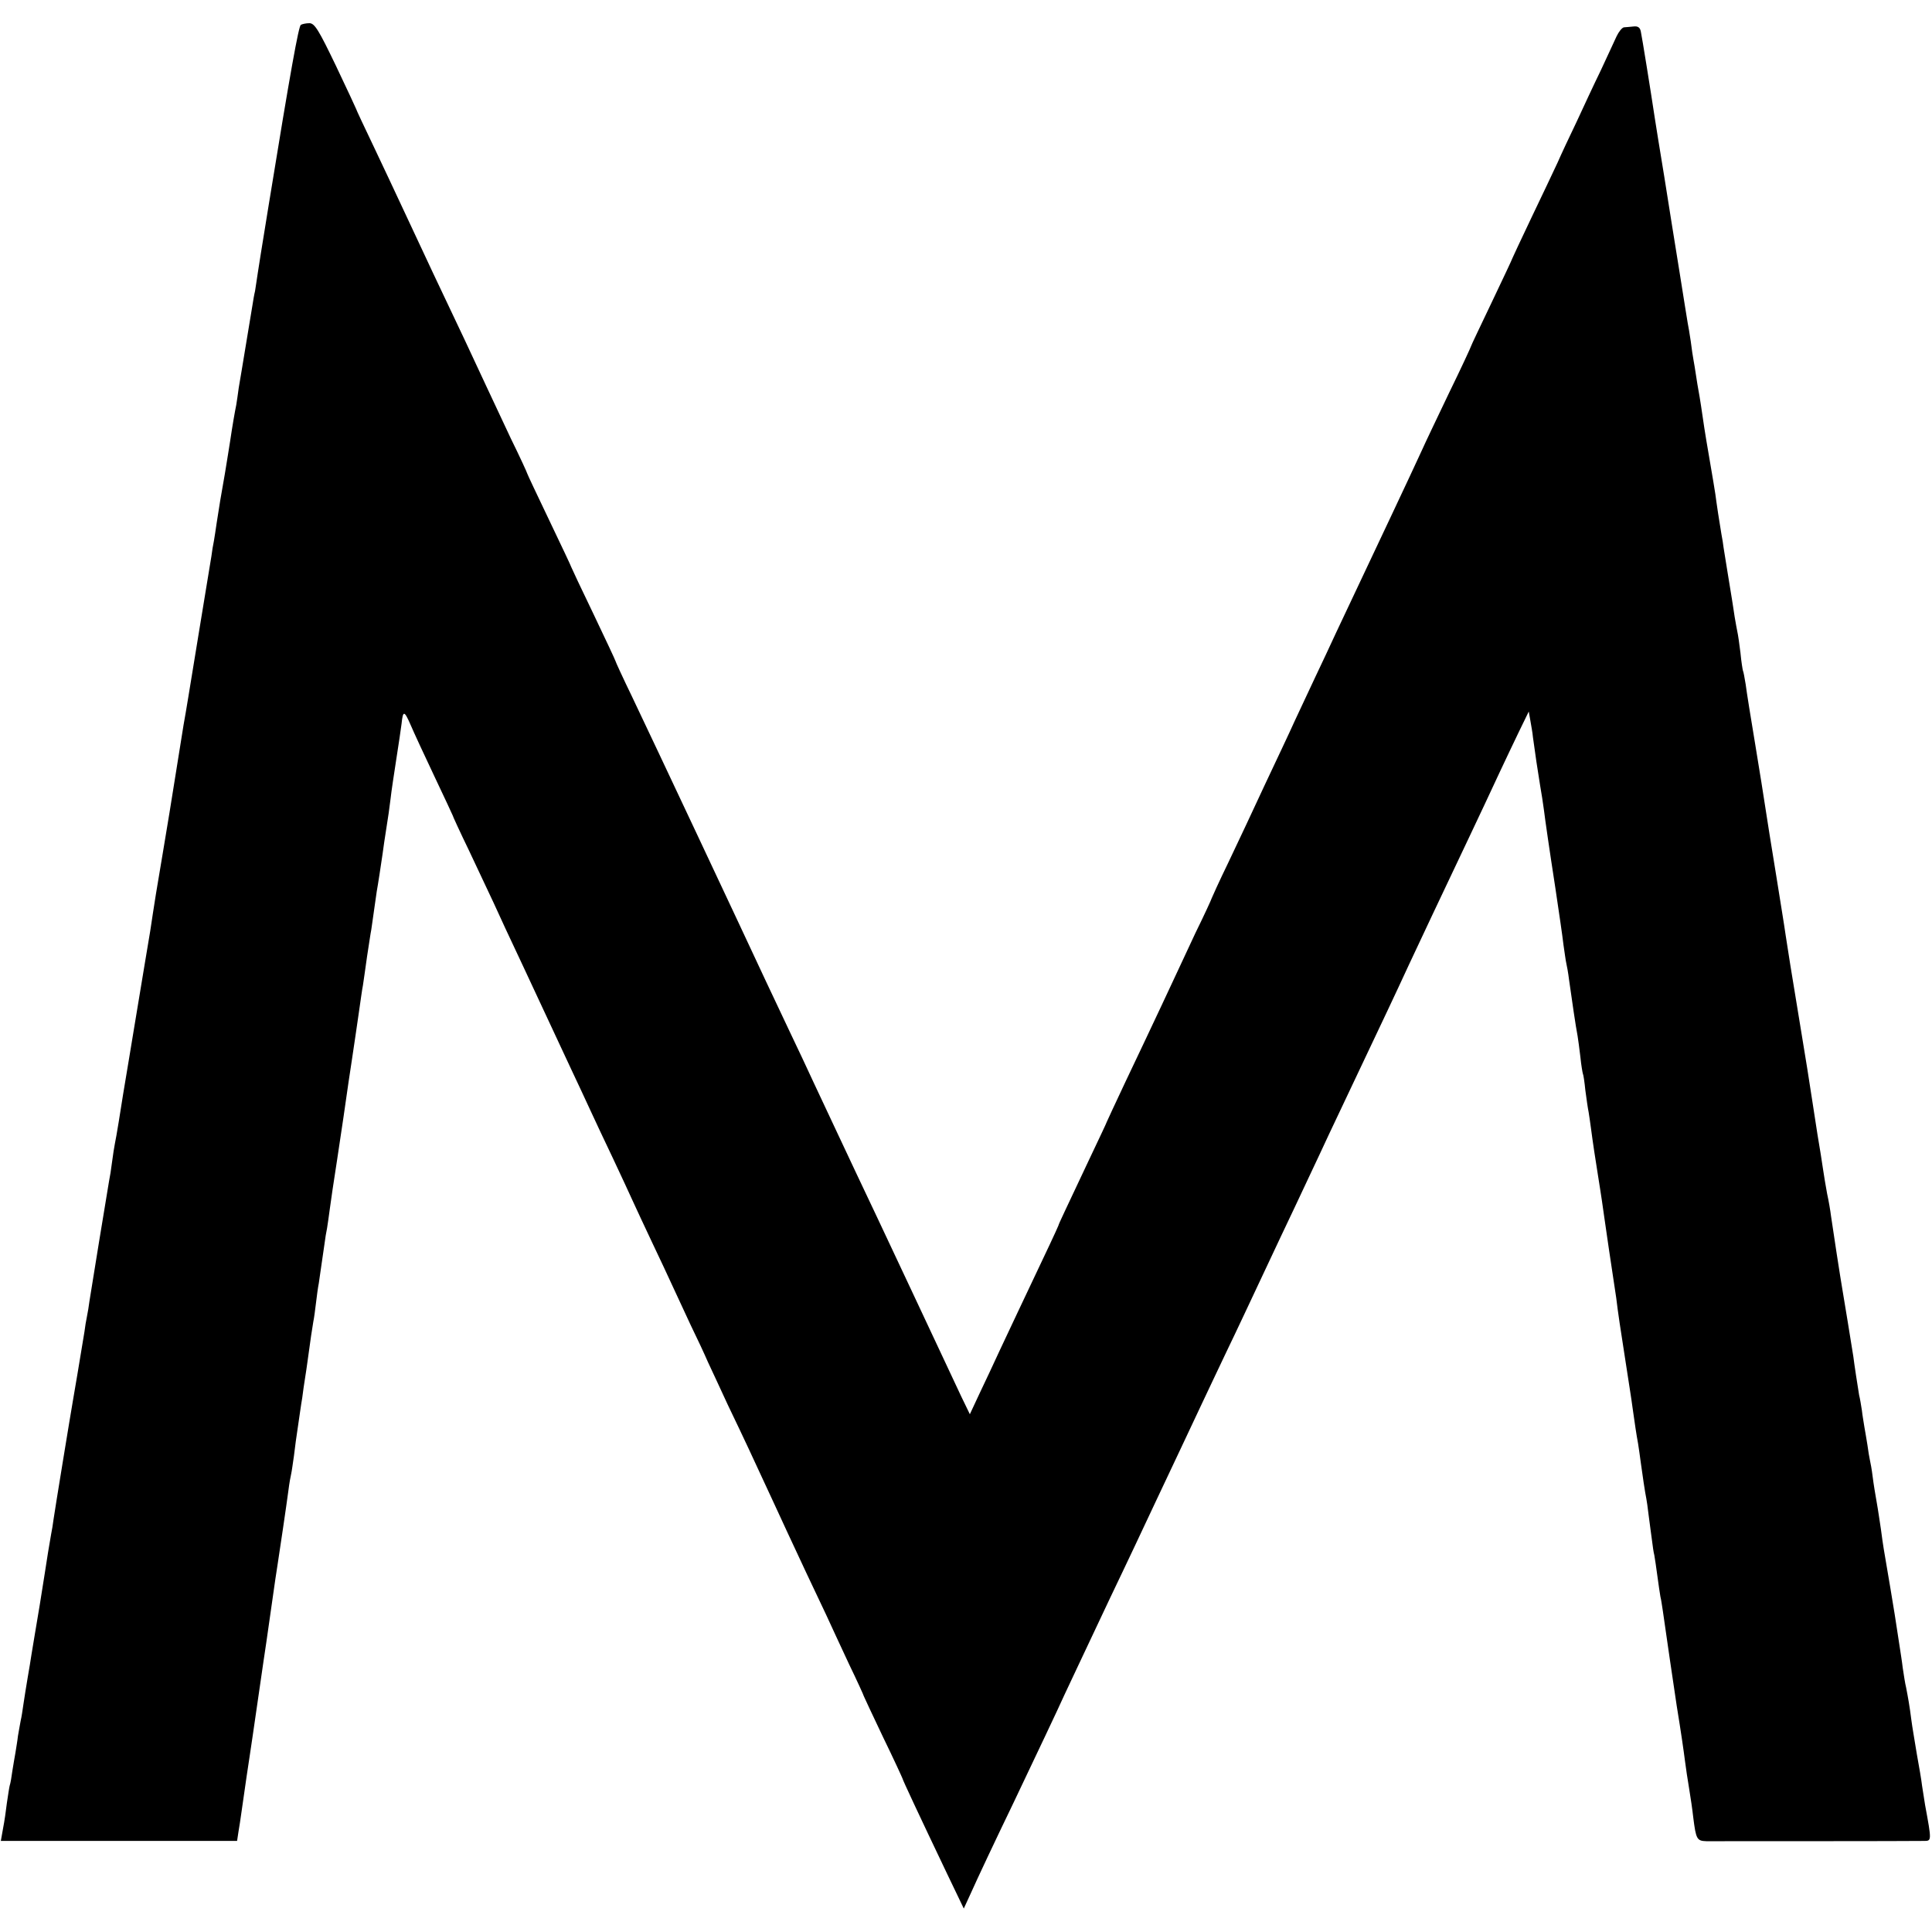
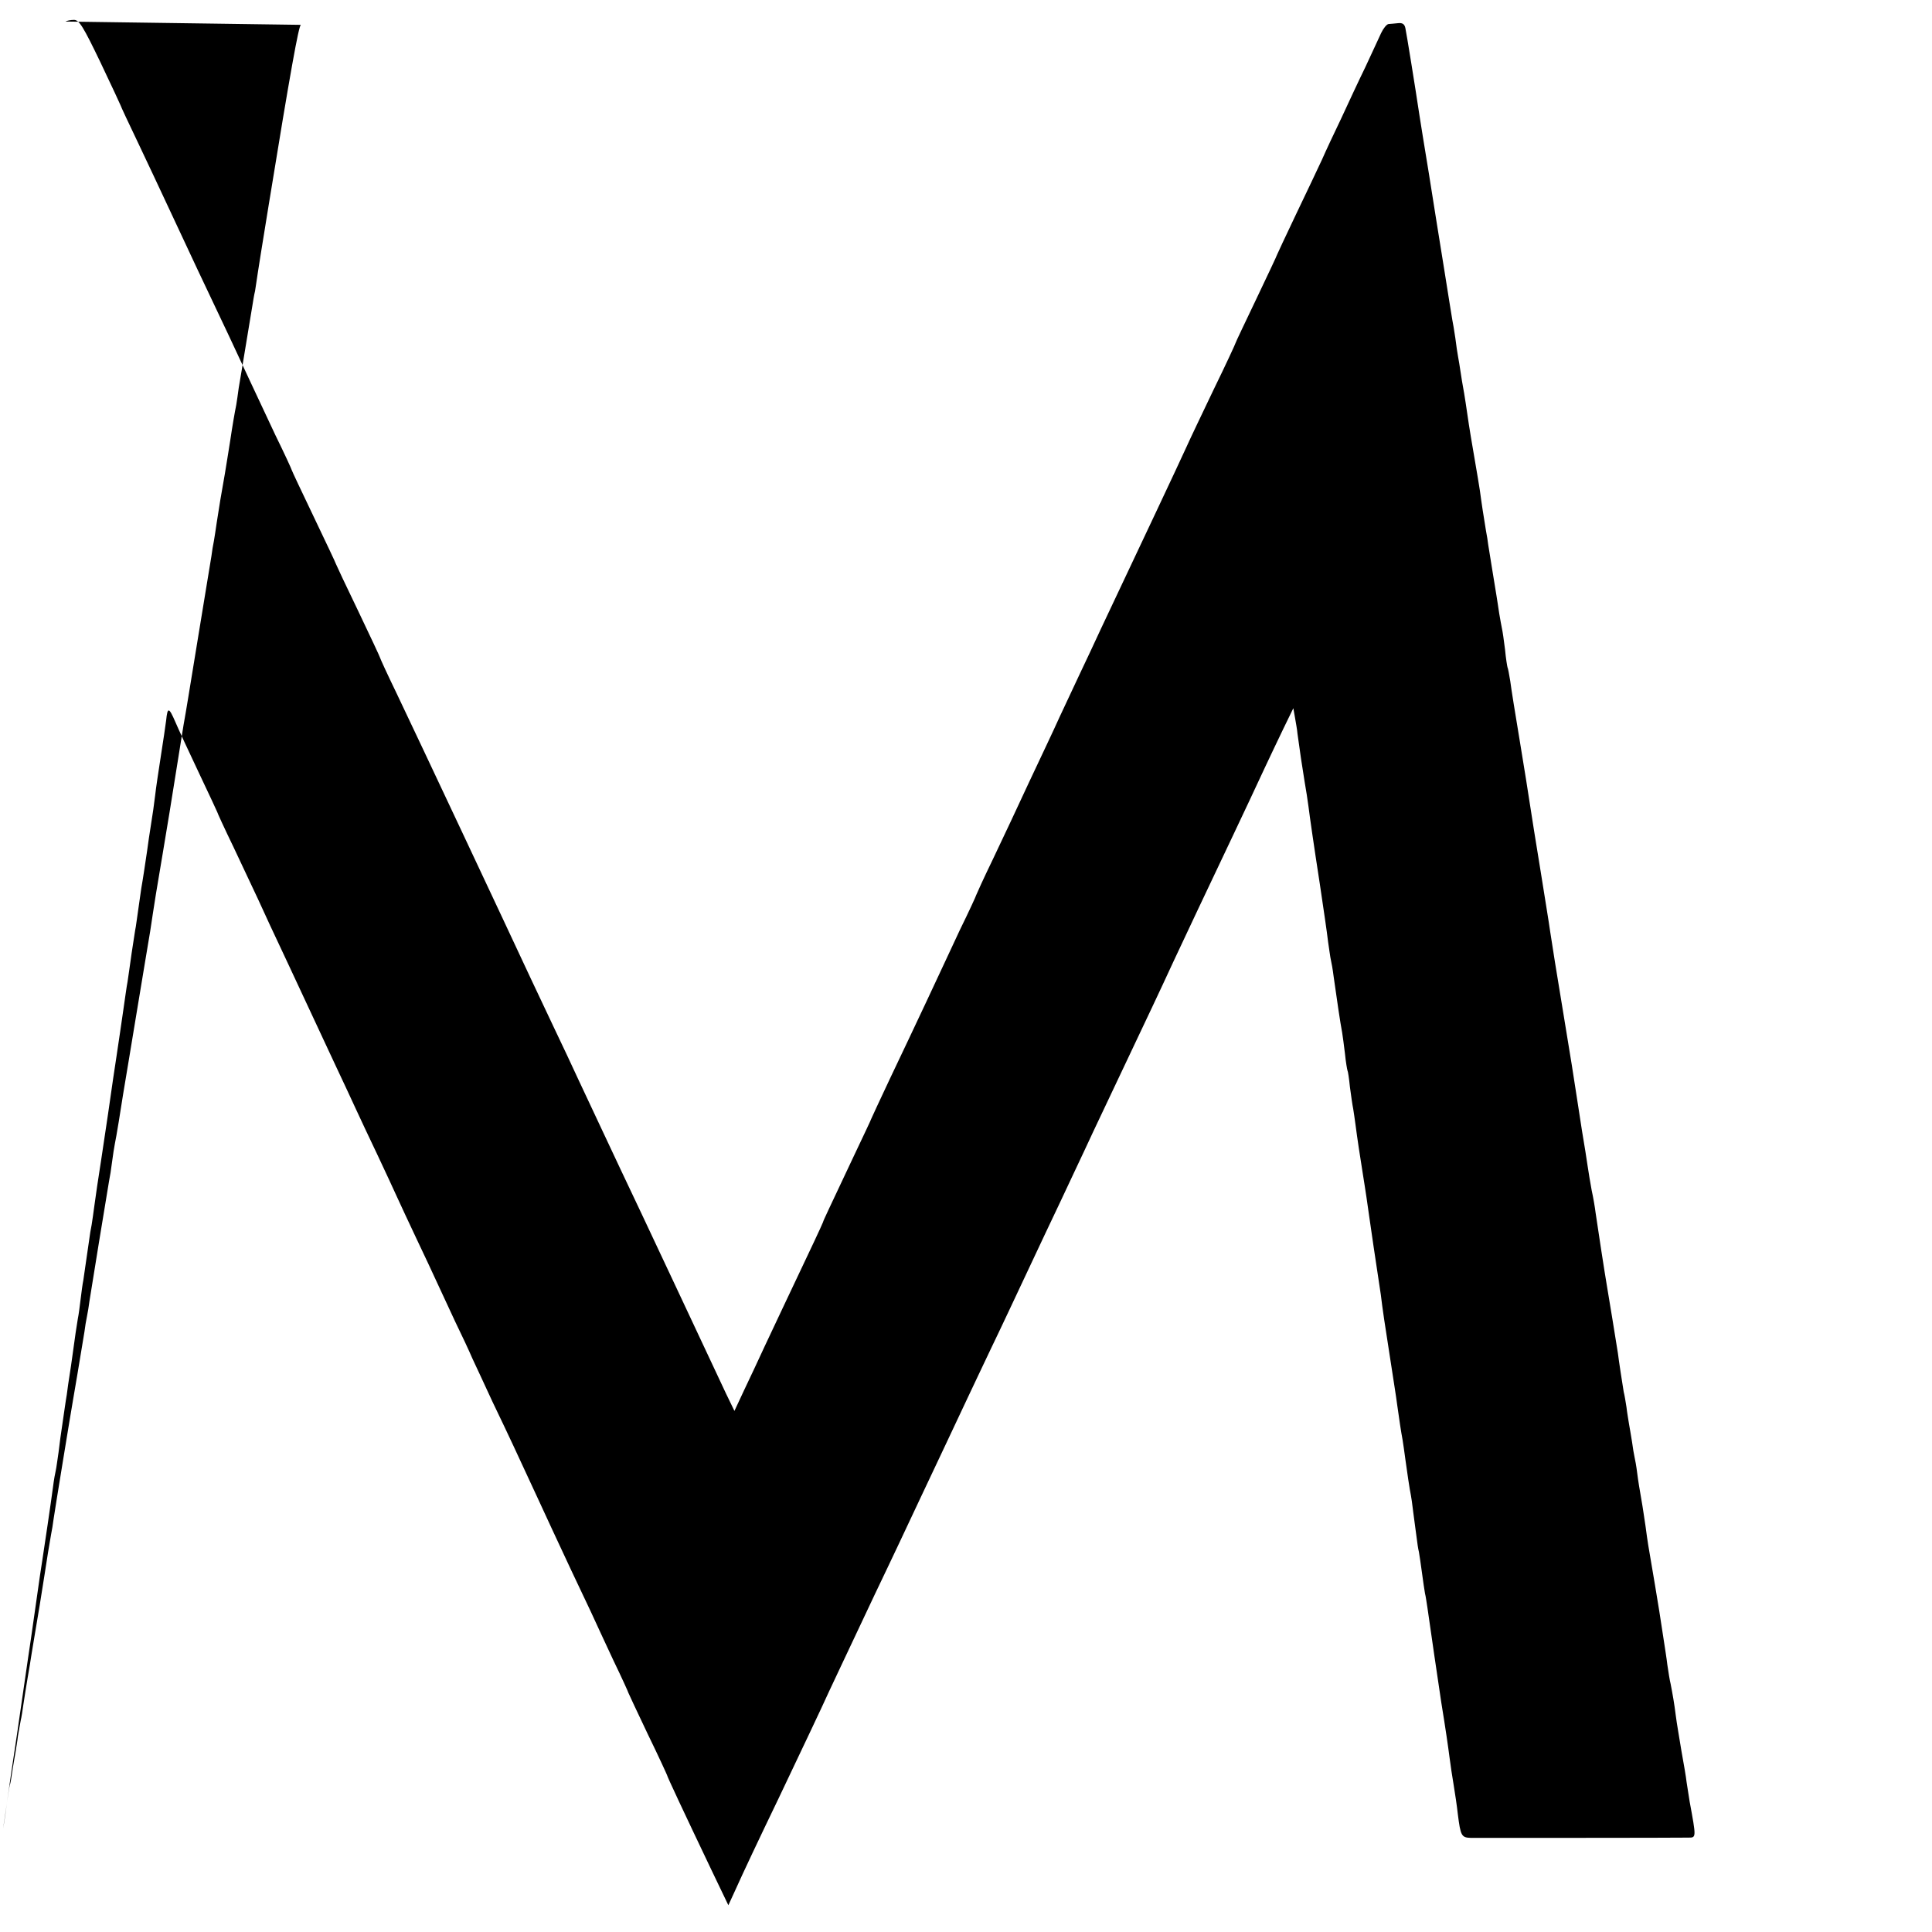
<svg xmlns="http://www.w3.org/2000/svg" version="1.0" width="700pt" height="700pt" viewBox="0 0 700 700" preserveAspectRatio="xMidYMid meet">
  <g transform="translate(0,700) scale(0.1,-0.1)" fill="#000000" stroke="none">
-     <path d="M1090 6910 c-8 -5 -37 -164 -116 -650 -14 -85 -27 -166 -29 -179 -2 -13 -7 -45 -11 -70 -4 -25 -8 -55 -10 -66 -3 -11 -7 -36 -10 -55 -3 -19 -14 -84 -24 -145 -10 -60 -21 -128 -25 -150 -3 -23 -7 -50 -9 -62 -5 -24 -14 -76 -22 -130 -3 -21 -12 -74 -19 -118 -15 -84 -20 -115 -30 -180 -3 -23 -8 -52 -10 -65 -3 -14 -7 -38 -9 -55 -3 -16 -23 -142 -46 -280 -40 -244 -43 -265 -55 -332 -9 -59 -44 -272 -51 -318 -6 -36 -43 -260 -49 -294 -2 -13 -7 -45 -11 -70 -4 -25 -8 -55 -10 -66 -3 -16 -29 -175 -59 -355 -2 -14 -11 -65 -19 -115 -8 -49 -17 -103 -20 -120 -7 -46 -25 -158 -30 -180 -2 -11 -7 -40 -10 -65 -3 -25 -8 -56 -11 -70 -7 -40 -66 -402 -71 -435 -2 -16 -6 -41 -9 -55 -3 -14 -7 -38 -9 -55 -17 -103 -37 -224 -41 -245 -9 -51 -67 -406 -71 -435 -2 -16 -6 -41 -9 -55 -2 -13 -7 -42 -11 -65 -3 -22 -17 -107 -30 -190 -14 -82 -27 -163 -30 -180 -2 -16 -9 -55 -14 -85 -5 -30 -12 -73 -15 -94 -3 -21 -7 -48 -10 -60 -2 -12 -7 -37 -10 -56 -2 -19 -7 -46 -9 -60 -3 -14 -7 -43 -11 -65 -3 -22 -7 -47 -10 -55 -2 -8 -6 -36 -10 -62 -3 -26 -9 -68 -14 -93 l-8 -45 428 0 428 0 5 33 c3 17 8 50 11 72 14 97 26 182 30 205 2 14 16 106 30 205 14 99 28 191 30 205 2 14 11 77 20 140 9 63 18 127 21 143 6 39 11 75 19 127 11 77 14 94 20 140 3 25 8 52 10 60 2 8 6 38 10 65 3 28 10 77 15 110 5 33 11 78 15 100 3 22 7 54 10 70 3 17 7 47 10 68 10 75 16 113 20 137 3 14 7 45 10 70 3 25 7 56 10 70 3 23 11 74 21 145 2 17 6 41 9 55 2 14 7 45 10 70 3 25 15 104 26 175 24 160 27 180 34 230 3 22 12 83 20 135 8 52 19 129 25 170 6 41 12 86 15 100 2 14 9 61 15 105 7 44 13 87 15 95 1 8 6 40 10 70 4 30 9 62 10 70 5 27 15 94 21 135 3 22 9 65 14 95 5 30 12 78 15 105 3 28 13 93 21 145 8 52 17 110 19 128 5 49 10 48 33 -5 11 -26 50 -110 86 -186 36 -76 66 -140 66 -141 0 -2 26 -59 59 -127 32 -68 72 -153 89 -189 16 -36 64 -139 107 -230 42 -91 90 -192 105 -225 15 -33 47 -100 70 -150 23 -49 55 -117 70 -150 15 -33 51 -109 80 -170 28 -60 61 -130 72 -155 11 -25 43 -92 70 -150 28 -58 61 -130 75 -160 14 -30 43 -93 65 -140 23 -47 51 -107 63 -135 13 -27 45 -97 72 -155 28 -58 62 -130 76 -160 89 -191 112 -242 139 -300 17 -36 48 -103 70 -150 22 -47 54 -114 71 -150 16 -36 54 -116 83 -179 30 -62 54 -115 54 -117 0 -1 32 -69 70 -149 39 -80 70 -148 70 -149 0 -4 58 -128 162 -346 l60 -125 23 50 c30 67 90 194 158 335 86 181 157 330 184 390 24 52 47 99 165 350 28 58 67 141 88 185 21 44 57 121 80 170 56 118 124 263 165 350 18 39 59 124 90 190 32 66 90 190 130 275 40 85 93 198 118 250 24 52 80 169 122 260 76 161 132 279 213 450 22 47 57 121 77 165 21 44 60 127 87 185 96 203 173 364 243 515 18 39 49 103 68 143 l36 74 6 -34 c3 -18 8 -44 9 -58 7 -53 18 -127 26 -175 5 -27 11 -68 14 -90 4 -33 19 -138 41 -280 15 -101 25 -168 30 -210 4 -27 8 -57 10 -65 2 -8 7 -35 10 -60 11 -78 24 -168 31 -204 2 -10 6 -44 10 -75 3 -31 8 -58 9 -61 2 -3 6 -30 9 -60 4 -30 9 -66 12 -80 2 -14 6 -38 8 -55 7 -54 17 -119 26 -175 5 -30 11 -71 14 -90 3 -19 14 -100 26 -180 12 -80 24 -158 26 -173 6 -51 15 -111 34 -232 10 -66 22 -140 25 -165 8 -57 14 -98 20 -130 2 -14 7 -45 10 -70 5 -38 16 -112 20 -130 1 -3 5 -32 9 -65 4 -33 10 -73 12 -90 2 -16 5 -39 8 -50 2 -11 7 -45 11 -75 4 -30 9 -64 11 -75 3 -11 6 -35 9 -53 5 -38 44 -303 50 -342 16 -98 25 -161 30 -200 3 -25 10 -70 15 -100 5 -30 12 -77 15 -105 10 -79 13 -85 48 -86 39 0 751 0 788 1 28 0 28 0 4 130 -3 19 -8 51 -11 70 -2 19 -11 71 -19 115 -7 44 -17 100 -20 125 -6 48 -12 81 -19 117 -3 11 -8 43 -12 70 -3 26 -8 55 -9 63 -3 19 -15 97 -20 130 -3 21 -25 151 -40 239 -2 13 -7 45 -10 70 -4 25 -10 69 -15 96 -5 28 -12 70 -15 95 -3 25 -8 52 -10 60 -2 8 -6 33 -9 55 -4 22 -8 51 -11 65 -2 14 -7 41 -9 60 -3 19 -7 44 -10 55 -2 11 -7 43 -11 70 -4 28 -9 59 -10 70 -5 32 -35 217 -40 245 -6 34 -36 228 -41 265 -2 17 -8 53 -14 80 -5 28 -12 68 -15 90 -3 22 -12 78 -20 125 -7 47 -16 102 -19 123 -14 93 -19 122 -46 287 -34 207 -37 225 -50 310 -5 36 -21 133 -34 215 -23 143 -29 177 -42 263 -3 20 -18 116 -34 212 -16 96 -32 195 -35 220 -4 24 -8 47 -10 50 -1 3 -6 32 -9 65 -4 33 -9 67 -11 75 -2 8 -6 33 -10 55 -3 22 -8 51 -10 65 -6 35 -26 161 -30 185 -1 11 -5 34 -8 50 -3 17 -8 50 -12 75 -4 25 -8 56 -10 70 -2 14 -11 68 -20 120 -9 52 -18 106 -20 120 -7 49 -17 115 -21 135 -2 10 -6 35 -9 55 -3 20 -7 45 -9 55 -2 11 -7 42 -10 68 -4 27 -9 57 -11 66 -2 10 -15 94 -30 187 -15 93 -40 248 -55 344 -16 96 -31 191 -34 210 -15 100 -47 298 -51 316 -3 15 -11 20 -27 18 -13 -1 -28 -3 -34 -3 -7 -1 -19 -16 -27 -33 -8 -18 -34 -73 -57 -123 -24 -49 -63 -133 -87 -185 -25 -52 -57 -120 -70 -150 -14 -30 -56 -119 -94 -198 -38 -80 -69 -146 -69 -147 0 -2 -34 -74 -75 -160 -41 -86 -75 -157 -75 -159 0 -2 -35 -78 -79 -168 -43 -90 -88 -184 -99 -209 -37 -81 -156 -333 -310 -659 -22 -47 -55 -119 -75 -160 -19 -41 -53 -113 -75 -160 -21 -47 -71 -152 -110 -235 -38 -82 -97 -208 -131 -279 -34 -70 -61 -130 -61 -131 0 -2 -26 -59 -59 -126 -32 -68 -86 -185 -121 -259 -35 -74 -94 -200 -132 -279 -37 -79 -68 -145 -68 -146 0 -2 -30 -65 -66 -141 -88 -187 -108 -228 -109 -234 -1 -3 -15 -34 -32 -70 -102 -216 -144 -304 -179 -379 -21 -46 -55 -118 -75 -160 l-35 -75 -31 64 c-17 36 -99 211 -183 390 -84 179 -173 368 -198 420 -45 95 -89 190 -155 330 -19 41 -58 125 -87 185 -29 61 -67 142 -85 180 -95 204 -402 857 -486 1033 -33 68 -59 125 -59 127 0 2 -36 79 -80 171 -44 91 -80 168 -80 169 0 2 -36 78 -80 170 -44 92 -80 168 -80 170 0 2 -26 59 -59 126 -32 68 -73 156 -91 194 -18 39 -53 113 -77 165 -81 170 -143 302 -233 495 -18 39 -61 130 -96 204 -35 73 -64 135 -64 137 0 1 -33 72 -73 156 -62 129 -77 154 -96 154 -12 0 -26 -3 -31 -6z" />
+     <path d="M1090 6910 c-8 -5 -37 -164 -116 -650 -14 -85 -27 -166 -29 -179 -2 -13 -7 -45 -11 -70 -4 -25 -8 -55 -10 -66 -3 -11 -7 -36 -10 -55 -3 -19 -14 -84 -24 -145 -10 -60 -21 -128 -25 -150 -3 -23 -7 -50 -9 -62 -5 -24 -14 -76 -22 -130 -3 -21 -12 -74 -19 -118 -15 -84 -20 -115 -30 -180 -3 -23 -8 -52 -10 -65 -3 -14 -7 -38 -9 -55 -3 -16 -23 -142 -46 -280 -40 -244 -43 -265 -55 -332 -9 -59 -44 -272 -51 -318 -6 -36 -43 -260 -49 -294 -2 -13 -7 -45 -11 -70 -4 -25 -8 -55 -10 -66 -3 -16 -29 -175 -59 -355 -2 -14 -11 -65 -19 -115 -8 -49 -17 -103 -20 -120 -7 -46 -25 -158 -30 -180 -2 -11 -7 -40 -10 -65 -3 -25 -8 -56 -11 -70 -7 -40 -66 -402 -71 -435 -2 -16 -6 -41 -9 -55 -3 -14 -7 -38 -9 -55 -17 -103 -37 -224 -41 -245 -9 -51 -67 -406 -71 -435 -2 -16 -6 -41 -9 -55 -2 -13 -7 -42 -11 -65 -3 -22 -17 -107 -30 -190 -14 -82 -27 -163 -30 -180 -2 -16 -9 -55 -14 -85 -5 -30 -12 -73 -15 -94 -3 -21 -7 -48 -10 -60 -2 -12 -7 -37 -10 -56 -2 -19 -7 -46 -9 -60 -3 -14 -7 -43 -11 -65 -3 -22 -7 -47 -10 -55 -2 -8 -6 -36 -10 -62 -3 -26 -9 -68 -14 -93 c3 17 8 50 11 72 14 97 26 182 30 205 2 14 16 106 30 205 14 99 28 191 30 205 2 14 11 77 20 140 9 63 18 127 21 143 6 39 11 75 19 127 11 77 14 94 20 140 3 25 8 52 10 60 2 8 6 38 10 65 3 28 10 77 15 110 5 33 11 78 15 100 3 22 7 54 10 70 3 17 7 47 10 68 10 75 16 113 20 137 3 14 7 45 10 70 3 25 7 56 10 70 3 23 11 74 21 145 2 17 6 41 9 55 2 14 7 45 10 70 3 25 15 104 26 175 24 160 27 180 34 230 3 22 12 83 20 135 8 52 19 129 25 170 6 41 12 86 15 100 2 14 9 61 15 105 7 44 13 87 15 95 1 8 6 40 10 70 4 30 9 62 10 70 5 27 15 94 21 135 3 22 9 65 14 95 5 30 12 78 15 105 3 28 13 93 21 145 8 52 17 110 19 128 5 49 10 48 33 -5 11 -26 50 -110 86 -186 36 -76 66 -140 66 -141 0 -2 26 -59 59 -127 32 -68 72 -153 89 -189 16 -36 64 -139 107 -230 42 -91 90 -192 105 -225 15 -33 47 -100 70 -150 23 -49 55 -117 70 -150 15 -33 51 -109 80 -170 28 -60 61 -130 72 -155 11 -25 43 -92 70 -150 28 -58 61 -130 75 -160 14 -30 43 -93 65 -140 23 -47 51 -107 63 -135 13 -27 45 -97 72 -155 28 -58 62 -130 76 -160 89 -191 112 -242 139 -300 17 -36 48 -103 70 -150 22 -47 54 -114 71 -150 16 -36 54 -116 83 -179 30 -62 54 -115 54 -117 0 -1 32 -69 70 -149 39 -80 70 -148 70 -149 0 -4 58 -128 162 -346 l60 -125 23 50 c30 67 90 194 158 335 86 181 157 330 184 390 24 52 47 99 165 350 28 58 67 141 88 185 21 44 57 121 80 170 56 118 124 263 165 350 18 39 59 124 90 190 32 66 90 190 130 275 40 85 93 198 118 250 24 52 80 169 122 260 76 161 132 279 213 450 22 47 57 121 77 165 21 44 60 127 87 185 96 203 173 364 243 515 18 39 49 103 68 143 l36 74 6 -34 c3 -18 8 -44 9 -58 7 -53 18 -127 26 -175 5 -27 11 -68 14 -90 4 -33 19 -138 41 -280 15 -101 25 -168 30 -210 4 -27 8 -57 10 -65 2 -8 7 -35 10 -60 11 -78 24 -168 31 -204 2 -10 6 -44 10 -75 3 -31 8 -58 9 -61 2 -3 6 -30 9 -60 4 -30 9 -66 12 -80 2 -14 6 -38 8 -55 7 -54 17 -119 26 -175 5 -30 11 -71 14 -90 3 -19 14 -100 26 -180 12 -80 24 -158 26 -173 6 -51 15 -111 34 -232 10 -66 22 -140 25 -165 8 -57 14 -98 20 -130 2 -14 7 -45 10 -70 5 -38 16 -112 20 -130 1 -3 5 -32 9 -65 4 -33 10 -73 12 -90 2 -16 5 -39 8 -50 2 -11 7 -45 11 -75 4 -30 9 -64 11 -75 3 -11 6 -35 9 -53 5 -38 44 -303 50 -342 16 -98 25 -161 30 -200 3 -25 10 -70 15 -100 5 -30 12 -77 15 -105 10 -79 13 -85 48 -86 39 0 751 0 788 1 28 0 28 0 4 130 -3 19 -8 51 -11 70 -2 19 -11 71 -19 115 -7 44 -17 100 -20 125 -6 48 -12 81 -19 117 -3 11 -8 43 -12 70 -3 26 -8 55 -9 63 -3 19 -15 97 -20 130 -3 21 -25 151 -40 239 -2 13 -7 45 -10 70 -4 25 -10 69 -15 96 -5 28 -12 70 -15 95 -3 25 -8 52 -10 60 -2 8 -6 33 -9 55 -4 22 -8 51 -11 65 -2 14 -7 41 -9 60 -3 19 -7 44 -10 55 -2 11 -7 43 -11 70 -4 28 -9 59 -10 70 -5 32 -35 217 -40 245 -6 34 -36 228 -41 265 -2 17 -8 53 -14 80 -5 28 -12 68 -15 90 -3 22 -12 78 -20 125 -7 47 -16 102 -19 123 -14 93 -19 122 -46 287 -34 207 -37 225 -50 310 -5 36 -21 133 -34 215 -23 143 -29 177 -42 263 -3 20 -18 116 -34 212 -16 96 -32 195 -35 220 -4 24 -8 47 -10 50 -1 3 -6 32 -9 65 -4 33 -9 67 -11 75 -2 8 -6 33 -10 55 -3 22 -8 51 -10 65 -6 35 -26 161 -30 185 -1 11 -5 34 -8 50 -3 17 -8 50 -12 75 -4 25 -8 56 -10 70 -2 14 -11 68 -20 120 -9 52 -18 106 -20 120 -7 49 -17 115 -21 135 -2 10 -6 35 -9 55 -3 20 -7 45 -9 55 -2 11 -7 42 -10 68 -4 27 -9 57 -11 66 -2 10 -15 94 -30 187 -15 93 -40 248 -55 344 -16 96 -31 191 -34 210 -15 100 -47 298 -51 316 -3 15 -11 20 -27 18 -13 -1 -28 -3 -34 -3 -7 -1 -19 -16 -27 -33 -8 -18 -34 -73 -57 -123 -24 -49 -63 -133 -87 -185 -25 -52 -57 -120 -70 -150 -14 -30 -56 -119 -94 -198 -38 -80 -69 -146 -69 -147 0 -2 -34 -74 -75 -160 -41 -86 -75 -157 -75 -159 0 -2 -35 -78 -79 -168 -43 -90 -88 -184 -99 -209 -37 -81 -156 -333 -310 -659 -22 -47 -55 -119 -75 -160 -19 -41 -53 -113 -75 -160 -21 -47 -71 -152 -110 -235 -38 -82 -97 -208 -131 -279 -34 -70 -61 -130 -61 -131 0 -2 -26 -59 -59 -126 -32 -68 -86 -185 -121 -259 -35 -74 -94 -200 -132 -279 -37 -79 -68 -145 -68 -146 0 -2 -30 -65 -66 -141 -88 -187 -108 -228 -109 -234 -1 -3 -15 -34 -32 -70 -102 -216 -144 -304 -179 -379 -21 -46 -55 -118 -75 -160 l-35 -75 -31 64 c-17 36 -99 211 -183 390 -84 179 -173 368 -198 420 -45 95 -89 190 -155 330 -19 41 -58 125 -87 185 -29 61 -67 142 -85 180 -95 204 -402 857 -486 1033 -33 68 -59 125 -59 127 0 2 -36 79 -80 171 -44 91 -80 168 -80 169 0 2 -36 78 -80 170 -44 92 -80 168 -80 170 0 2 -26 59 -59 126 -32 68 -73 156 -91 194 -18 39 -53 113 -77 165 -81 170 -143 302 -233 495 -18 39 -61 130 -96 204 -35 73 -64 135 -64 137 0 1 -33 72 -73 156 -62 129 -77 154 -96 154 -12 0 -26 -3 -31 -6z" />
  </g>
</svg>